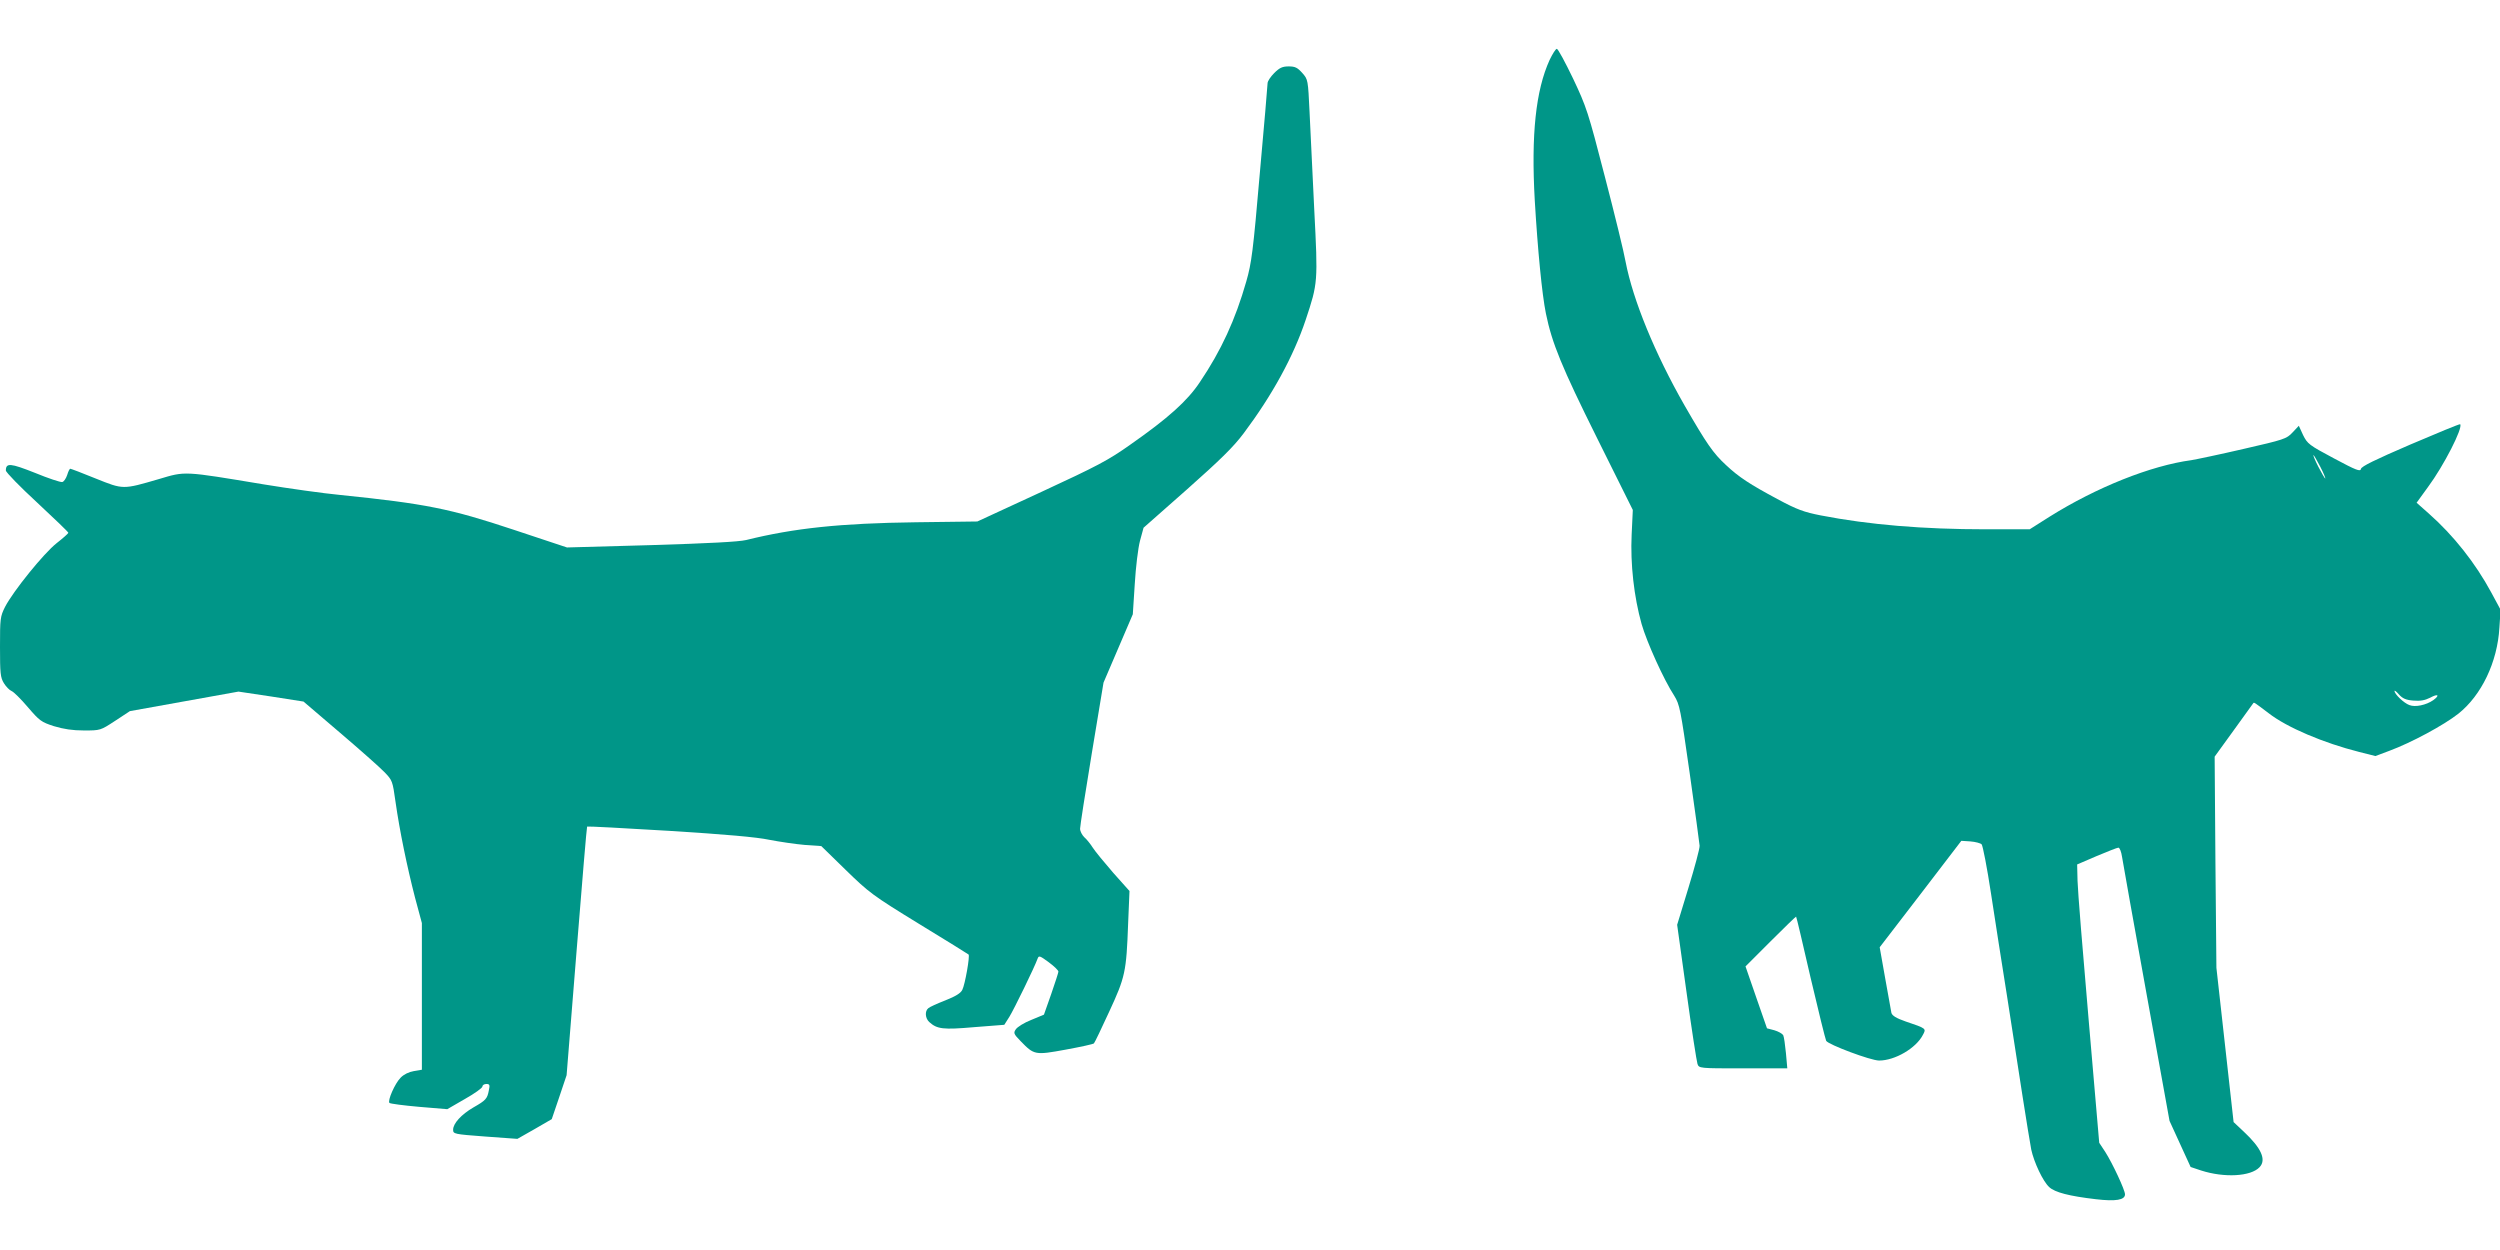
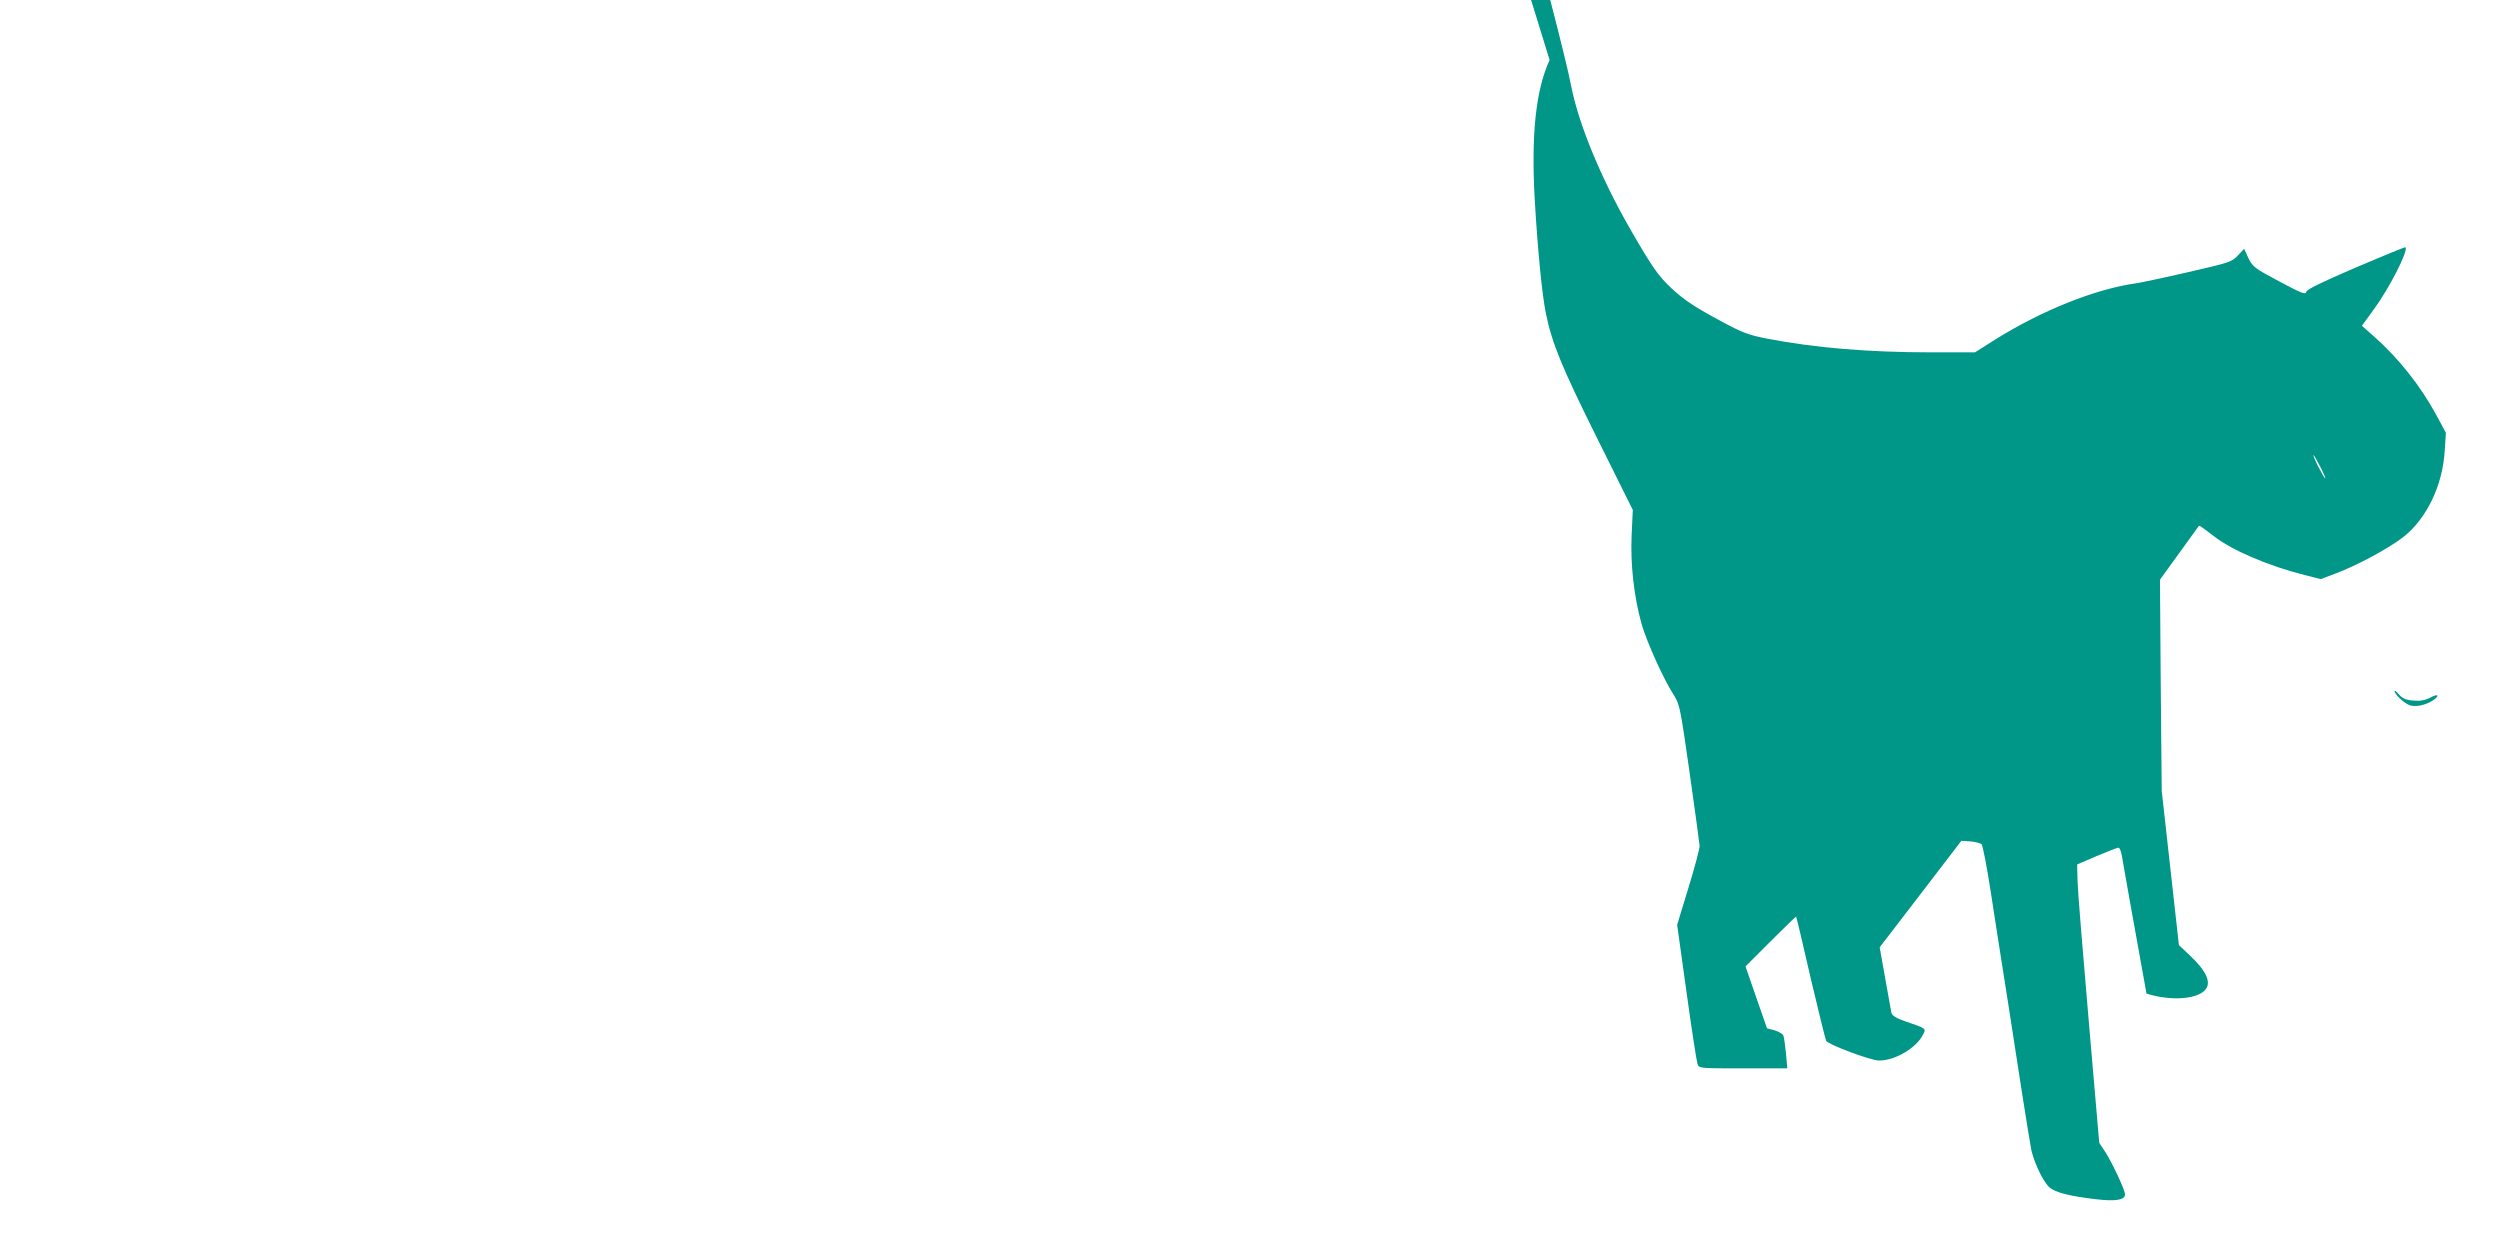
<svg xmlns="http://www.w3.org/2000/svg" version="1.0" width="1280pt" height="640pt" viewBox="0 0 1280 640" preserveAspectRatio="xMidYMid meet">
  <g transform="translate(0,640) scale(0.1,-0.1)" fill="#009688" stroke="none">
-     <path d="M7934 6093 c-71 -156 -95 -383 -76 -719 15 -253 37 -481 57 -579 31 -152 81 -274 262 -638 l183 -368 -6 -127 c-7 -150 12 -318 51 -457 27 -94 114 -286 167 -367 28 -46 32 -65 79 -395 27 -191 50 -359 51 -373 1 -14 -25 -110 -57 -215 l-58 -190 48 -345 c26 -190 52 -355 56 -367 8 -23 9 -23 234 -23 l226 0 -7 78 c-4 42 -10 84 -14 92 -5 8 -25 19 -45 25 l-38 10 -55 158 -55 159 128 128 c71 71 130 128 131 127 2 -1 35 -142 74 -312 40 -171 76 -316 80 -324 10 -19 228 -101 271 -101 81 0 189 63 224 131 18 33 19 33 -88 69 -49 17 -69 30 -73 44 -2 12 -17 92 -32 178 l-28 158 209 272 209 273 46 -3 c26 -2 52 -9 58 -15 6 -7 28 -120 48 -252 20 -132 57 -368 82 -525 24 -157 60 -386 79 -510 19 -124 40 -248 45 -276 14 -65 60 -163 92 -192 29 -27 102 -46 239 -62 102 -12 149 -4 149 25 0 22 -64 159 -101 217 l-31 47 -54 628 c-30 345 -56 666 -57 713 l-2 84 100 43 c55 23 105 43 111 43 7 0 15 -21 19 -48 4 -26 60 -340 125 -699 l118 -652 54 -118 54 -118 54 -18 c118 -38 254 -31 299 17 36 38 9 98 -81 182 l-52 49 -44 395 -44 395 -5 540 -4 541 97 134 c53 74 99 137 101 140 4 5 5 4 79 -52 94 -73 281 -152 463 -198 l83 -21 72 27 c113 42 278 131 353 190 118 94 200 264 210 441 l6 91 -48 89 c-81 150 -193 292 -321 405 l-61 54 58 80 c81 109 181 305 165 322 -3 2 -117 -45 -255 -104 -181 -78 -251 -112 -253 -125 -3 -15 -24 -7 -138 54 -128 68 -136 75 -158 119 l-22 48 -33 -35 c-30 -32 -43 -36 -252 -84 -121 -28 -240 -53 -265 -57 -208 -28 -486 -139 -727 -290 l-101 -64 -224 0 c-321 0 -598 23 -845 71 -86 17 -121 29 -223 84 -140 75 -197 112 -263 174 -66 61 -99 109 -212 305 -152 266 -264 539 -302 736 -8 47 -56 243 -106 435 -86 333 -94 357 -163 503 -40 83 -77 152 -83 152 -6 0 -22 -26 -37 -57z m3946 -2083 c17 -33 28 -60 25 -60 -2 0 -18 27 -35 60 -17 33 -28 60 -25 60 2 0 18 -27 35 -60z m476 -1197 c36 -3 59 1 87 15 40 22 51 13 15 -13 -36 -25 -92 -37 -122 -25 -28 10 -76 56 -76 72 0 5 10 -3 23 -18 18 -20 35 -28 73 -31z" />
-     <path d="M6524 6026 c-19 -19 -34 -42 -34 -52 0 -11 -18 -219 -40 -464 -34 -396 -42 -457 -69 -551 -56 -196 -128 -353 -238 -516 -64 -96 -162 -184 -355 -319 -114 -81 -170 -110 -457 -243 l-327 -151 -314 -4 c-388 -5 -624 -30 -870 -91 -38 -9 -191 -17 -486 -26 l-431 -12 -274 91 c-325 108 -449 133 -889 178 -85 8 -261 33 -390 54 -415 69 -399 68 -537 27 -185 -54 -181 -54 -323 3 -68 28 -127 50 -130 50 -4 0 -11 -15 -16 -32 -6 -18 -17 -34 -25 -36 -9 -2 -72 19 -140 47 -126 50 -149 52 -149 12 0 -9 72 -83 160 -164 88 -82 160 -151 160 -155 -1 -4 -28 -28 -60 -53 -66 -52 -222 -245 -264 -326 -25 -50 -26 -60 -26 -205 0 -135 2 -157 20 -186 11 -18 29 -36 39 -40 11 -4 48 -41 83 -82 60 -70 69 -77 134 -98 50 -15 95 -22 154 -22 84 0 84 0 159 49 l76 50 278 50 278 50 167 -25 166 -26 185 -158 c102 -87 205 -178 228 -202 42 -43 43 -46 58 -153 21 -148 59 -332 100 -491 l35 -130 0 -376 0 -375 -41 -7 c-25 -4 -52 -17 -68 -34 -29 -29 -68 -118 -57 -129 4 -4 72 -13 152 -20 l144 -12 90 52 c50 28 90 57 90 64 0 7 9 13 20 13 17 0 19 -5 13 -32 -8 -44 -16 -52 -79 -88 -62 -36 -104 -82 -104 -114 0 -22 4 -23 164 -35 l165 -12 88 50 88 51 38 112 38 113 51 635 c28 349 52 637 54 638 1 2 191 -8 421 -22 287 -18 448 -32 513 -46 52 -10 133 -22 180 -26 l85 -6 125 -122 c119 -116 137 -130 375 -276 138 -84 252 -155 254 -157 8 -6 -18 -154 -32 -181 -8 -17 -34 -33 -87 -54 -41 -16 -81 -34 -87 -40 -19 -15 -16 -52 5 -71 40 -36 70 -40 230 -26 l154 12 26 41 c23 37 130 256 145 299 6 16 12 13 57 -20 27 -20 50 -42 49 -48 0 -5 -17 -57 -37 -115 l-37 -105 -65 -27 c-36 -14 -71 -36 -79 -48 -13 -19 -11 -24 25 -61 69 -71 73 -72 231 -43 76 14 141 28 144 32 4 4 39 77 78 162 82 177 88 203 97 451 l7 167 -83 93 c-45 52 -93 110 -105 129 -12 19 -32 44 -44 54 -11 11 -21 30 -21 43 0 13 27 187 60 386 l60 362 75 175 75 175 10 155 c5 85 17 185 27 222 l18 66 222 196 c171 152 237 216 291 288 146 195 254 392 317 580 63 189 63 193 44 564 -9 182 -20 407 -24 499 -8 167 -8 168 -37 201 -25 28 -37 34 -70 34 -32 0 -47 -7 -74 -34z" />
+     <path d="M7934 6093 c-71 -156 -95 -383 -76 -719 15 -253 37 -481 57 -579 31 -152 81 -274 262 -638 l183 -368 -6 -127 c-7 -150 12 -318 51 -457 27 -94 114 -286 167 -367 28 -46 32 -65 79 -395 27 -191 50 -359 51 -373 1 -14 -25 -110 -57 -215 l-58 -190 48 -345 c26 -190 52 -355 56 -367 8 -23 9 -23 234 -23 l226 0 -7 78 c-4 42 -10 84 -14 92 -5 8 -25 19 -45 25 l-38 10 -55 158 -55 159 128 128 c71 71 130 128 131 127 2 -1 35 -142 74 -312 40 -171 76 -316 80 -324 10 -19 228 -101 271 -101 81 0 189 63 224 131 18 33 19 33 -88 69 -49 17 -69 30 -73 44 -2 12 -17 92 -32 178 l-28 158 209 272 209 273 46 -3 c26 -2 52 -9 58 -15 6 -7 28 -120 48 -252 20 -132 57 -368 82 -525 24 -157 60 -386 79 -510 19 -124 40 -248 45 -276 14 -65 60 -163 92 -192 29 -27 102 -46 239 -62 102 -12 149 -4 149 25 0 22 -64 159 -101 217 l-31 47 -54 628 c-30 345 -56 666 -57 713 l-2 84 100 43 c55 23 105 43 111 43 7 0 15 -21 19 -48 4 -26 60 -340 125 -699 c118 -38 254 -31 299 17 36 38 9 98 -81 182 l-52 49 -44 395 -44 395 -5 540 -4 541 97 134 c53 74 99 137 101 140 4 5 5 4 79 -52 94 -73 281 -152 463 -198 l83 -21 72 27 c113 42 278 131 353 190 118 94 200 264 210 441 l6 91 -48 89 c-81 150 -193 292 -321 405 l-61 54 58 80 c81 109 181 305 165 322 -3 2 -117 -45 -255 -104 -181 -78 -251 -112 -253 -125 -3 -15 -24 -7 -138 54 -128 68 -136 75 -158 119 l-22 48 -33 -35 c-30 -32 -43 -36 -252 -84 -121 -28 -240 -53 -265 -57 -208 -28 -486 -139 -727 -290 l-101 -64 -224 0 c-321 0 -598 23 -845 71 -86 17 -121 29 -223 84 -140 75 -197 112 -263 174 -66 61 -99 109 -212 305 -152 266 -264 539 -302 736 -8 47 -56 243 -106 435 -86 333 -94 357 -163 503 -40 83 -77 152 -83 152 -6 0 -22 -26 -37 -57z m3946 -2083 c17 -33 28 -60 25 -60 -2 0 -18 27 -35 60 -17 33 -28 60 -25 60 2 0 18 -27 35 -60z m476 -1197 c36 -3 59 1 87 15 40 22 51 13 15 -13 -36 -25 -92 -37 -122 -25 -28 10 -76 56 -76 72 0 5 10 -3 23 -18 18 -20 35 -28 73 -31z" />
  </g>
</svg>